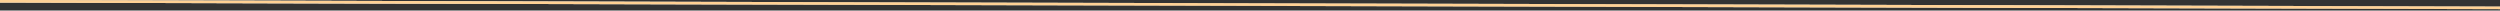
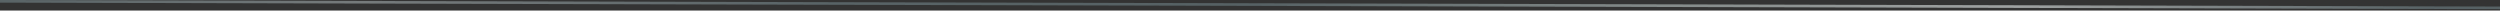
<svg xmlns="http://www.w3.org/2000/svg" width="949" height="4" viewBox="0 0 949 4" fill="none">
  <rect x="0" y="0" width="949" height="4" fill="#333333" stroke="none" />
  <path d="M0 0.5L949 2.982" stroke="url(#paint0_linear_509_561)" />
-   <path d="M0 0.5L949 2.982" stroke="url(#paint1_radial_509_561)" stroke-opacity="0.9" style="mix-blend-mode:overlay" />
-   <path d="M0 0.5L949 2.982" stroke="url(#paint2_radial_509_561)" stroke-opacity="0.5" style="mix-blend-mode:overlay" />
-   <path d="M0 0.5L949 2.982" stroke="#FFD194" style="mix-blend-mode:color" />
  <defs>
    <linearGradient id="paint0_linear_509_561" x1="-0.256" y1="1.09" x2="103.435" y2="-289.937" gradientUnits="userSpaceOnUse">
      <stop stop-color="#586366" />
      <stop offset="0.151" stop-color="#767B7C" />
      <stop offset="0.344" stop-color="#586366" />
      <stop offset="0.516" stop-color="#566164" />
      <stop offset="0.677" stop-color="#838A89" />
      <stop offset="0.828" stop-color="#9FA2A2" />
      <stop offset="1" stop-color="#566164" />
    </linearGradient>
    <radialGradient id="paint1_radial_509_561" cx="0" cy="0" r="1" gradientUnits="userSpaceOnUse" gradientTransform="translate(120.295 0.969) rotate(0.316) scale(452.783 12.283)">
      <stop stop-color="white" />
      <stop offset="1" stop-color="white" stop-opacity="0" />
    </radialGradient>
    <radialGradient id="paint2_radial_509_561" cx="0" cy="0" r="1" gradientUnits="userSpaceOnUse" gradientTransform="translate(825.685 2.771) rotate(-179.963) scale(503.229 8.908)">
      <stop stop-color="white" />
      <stop offset="1" stop-color="white" stop-opacity="0" />
    </radialGradient>
  </defs>
</svg>